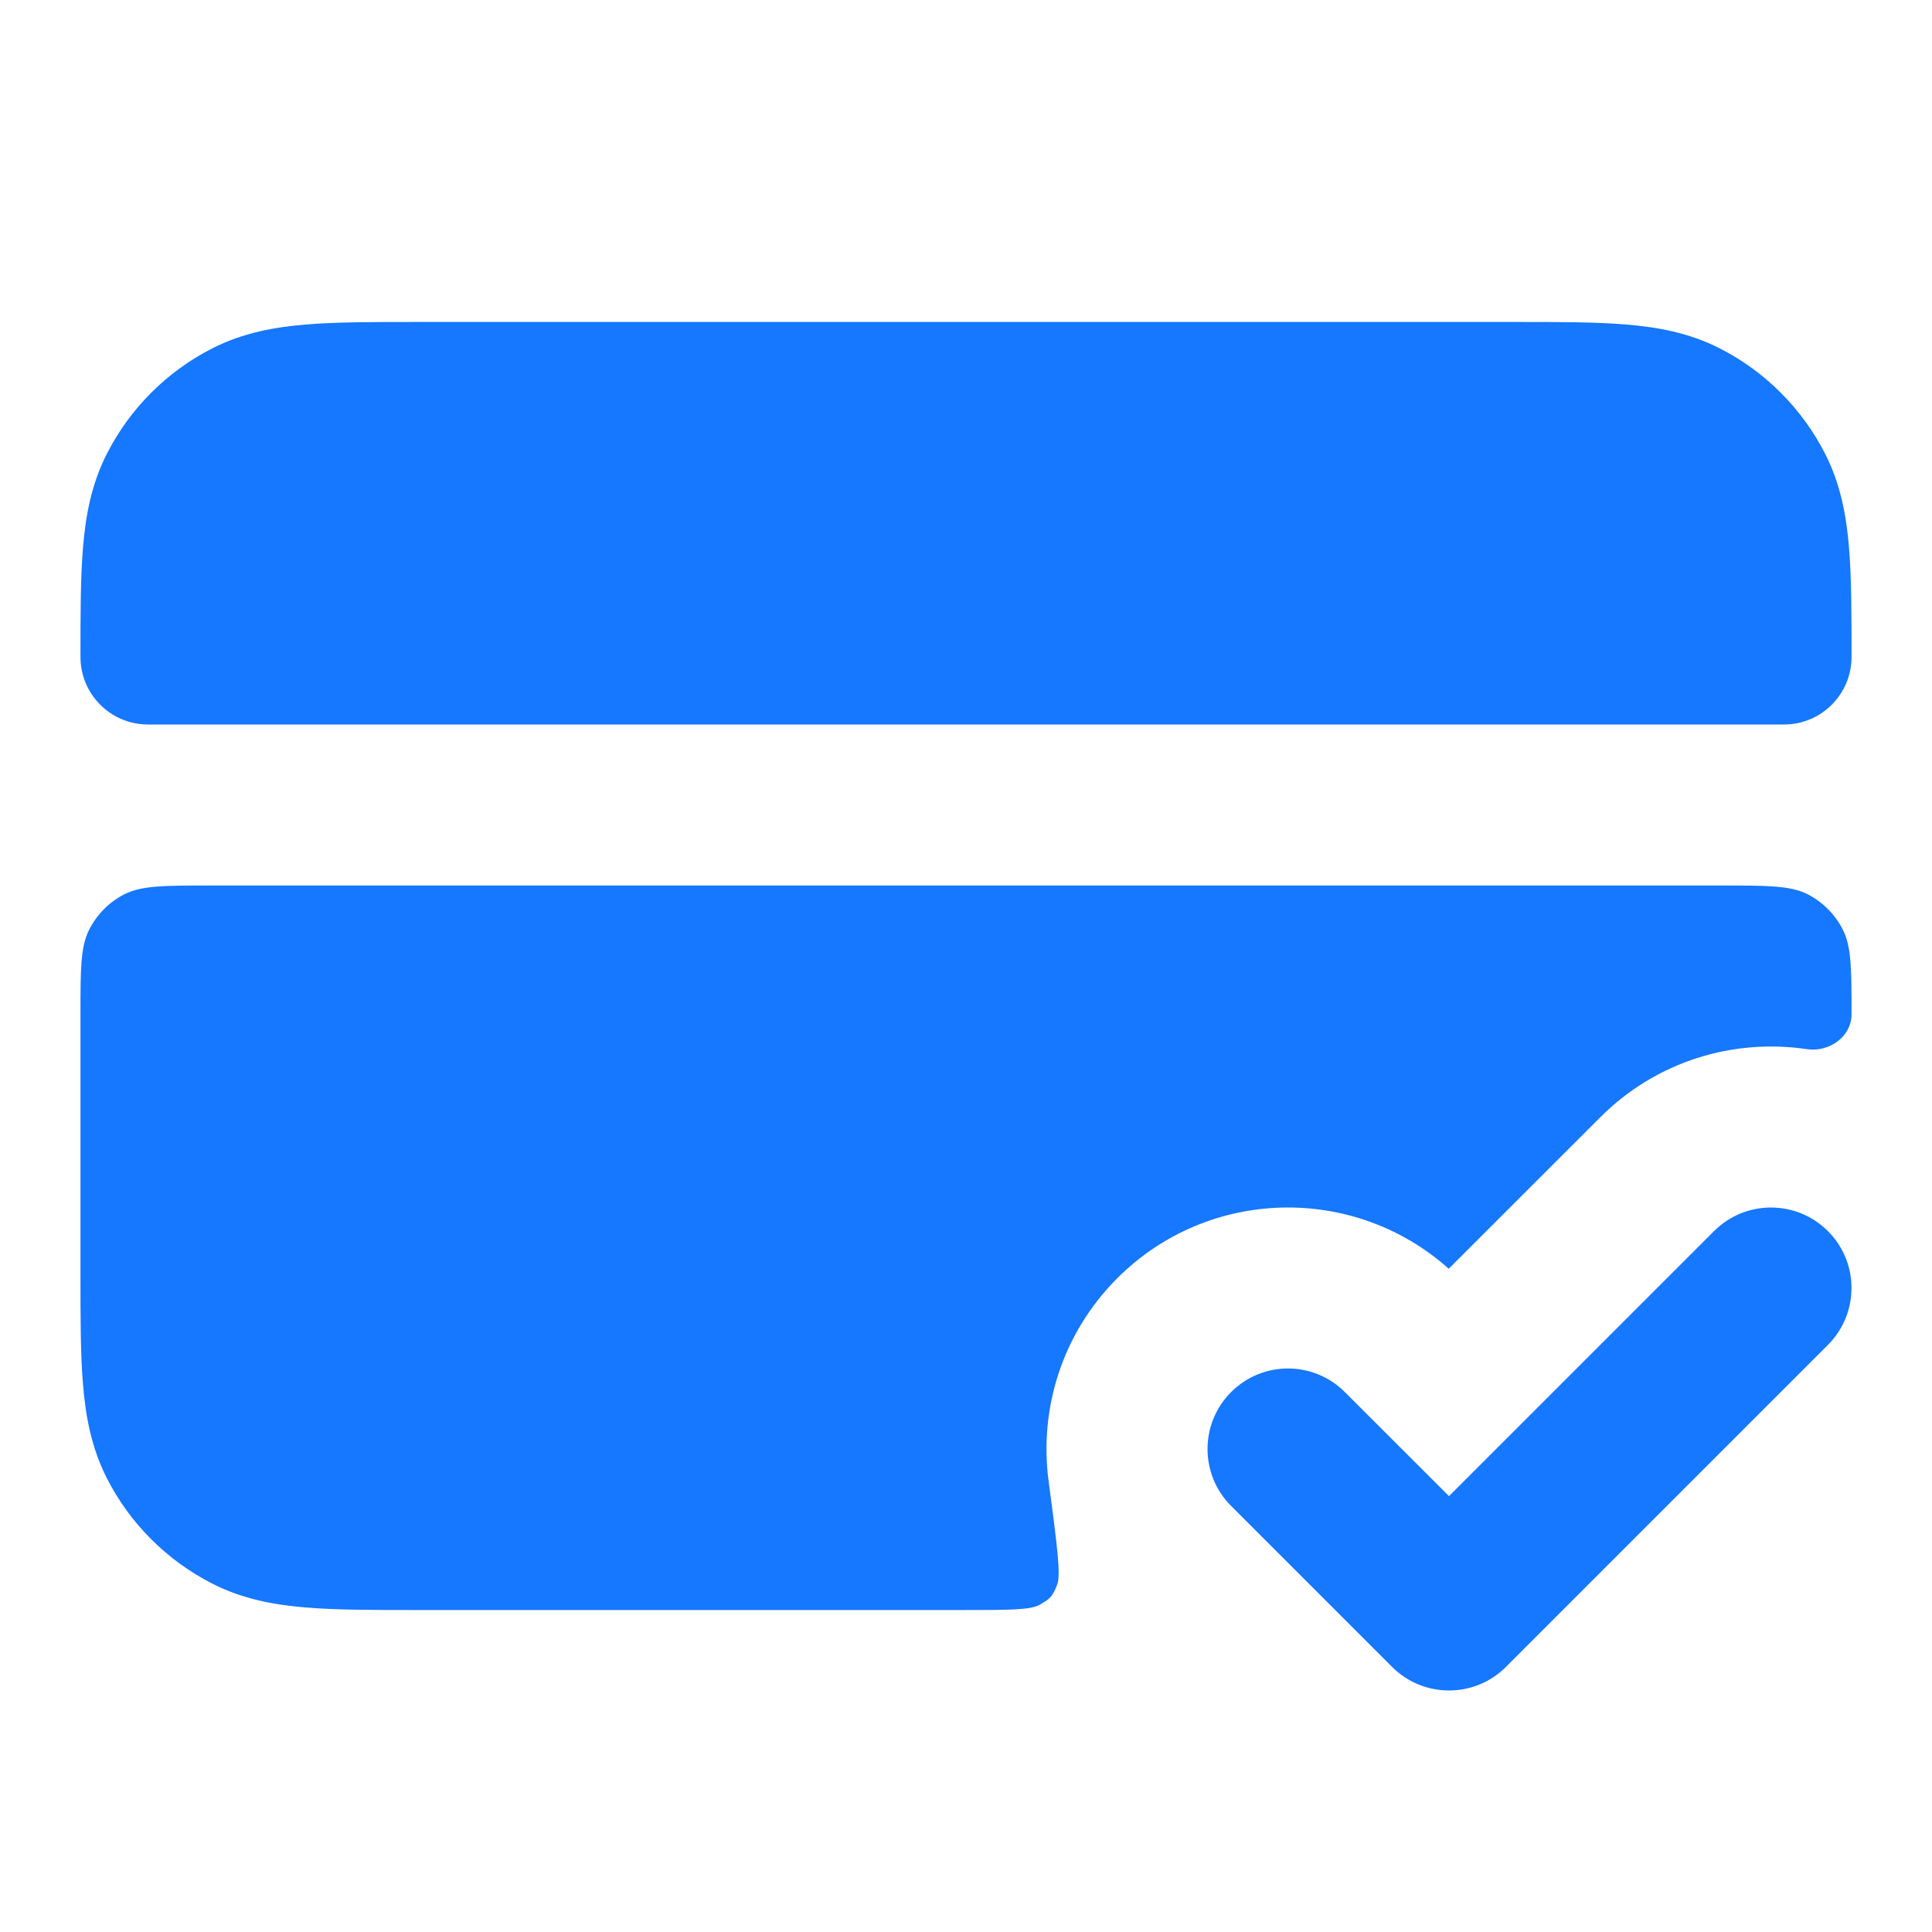
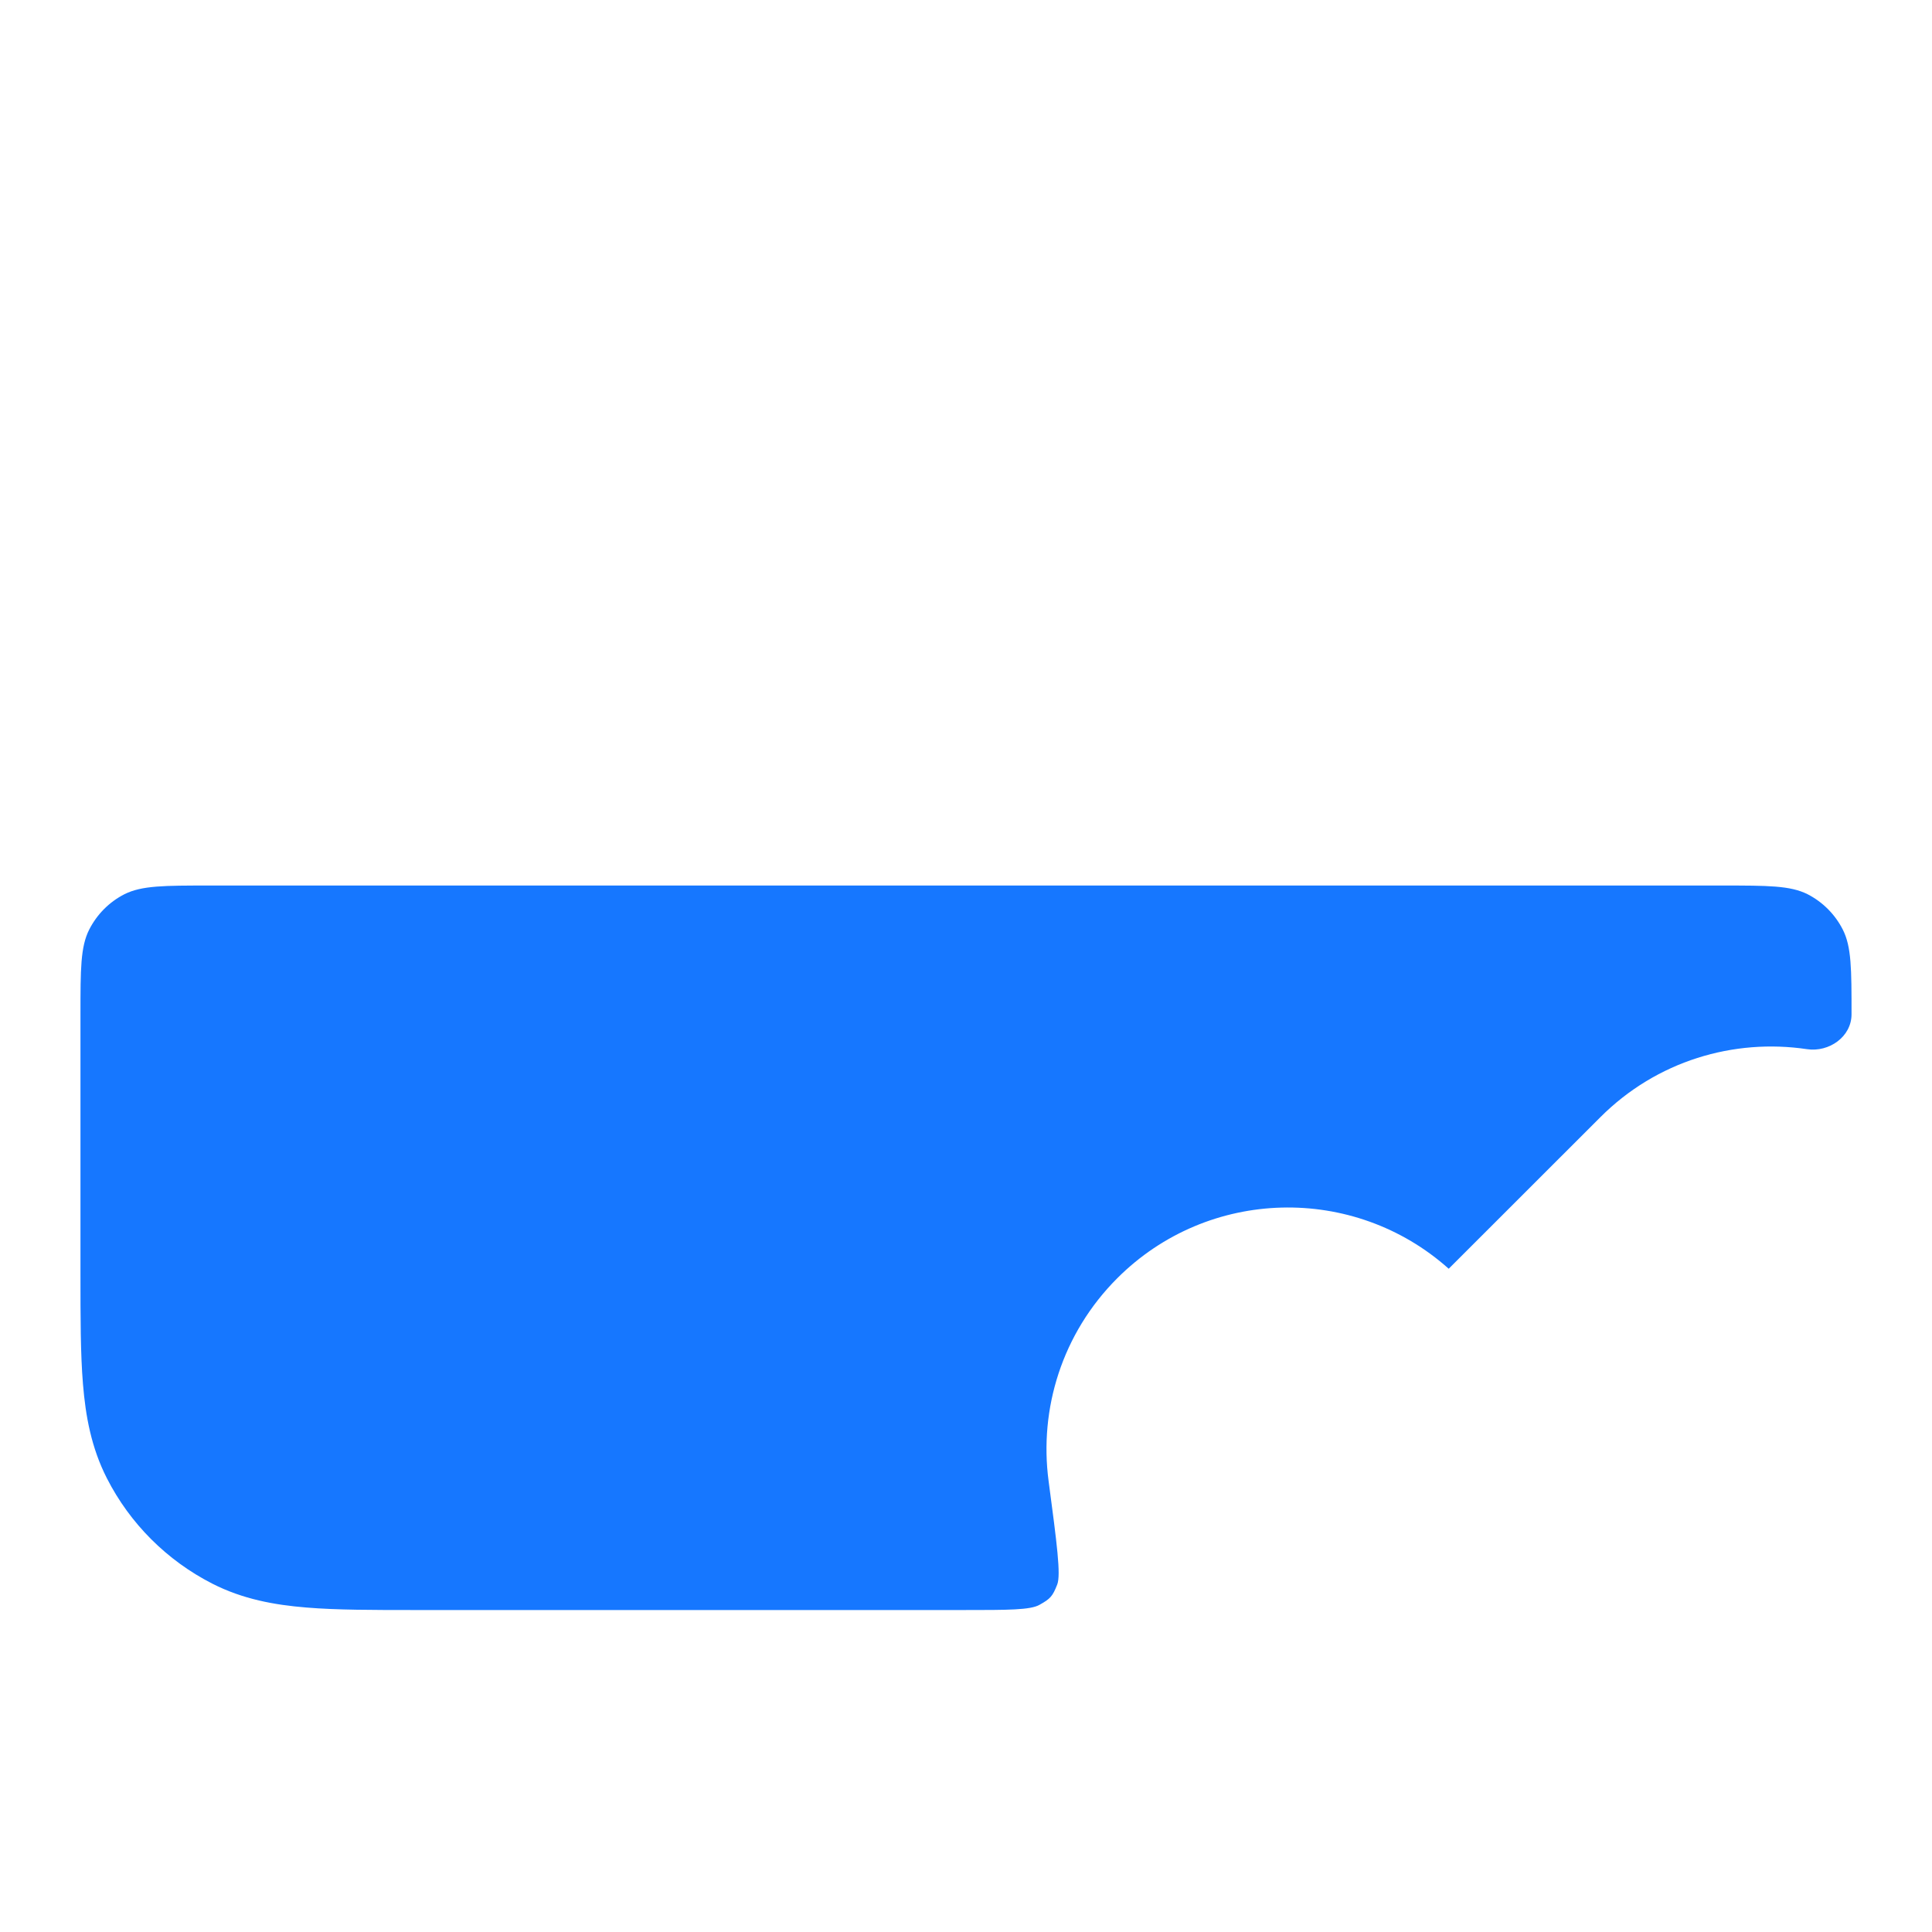
<svg xmlns="http://www.w3.org/2000/svg" width="20" height="20" viewBox="0 0 20 20" fill="none">
-   <path fill-rule="evenodd" clip-rule="evenodd" d="M18.922 12.744C19.248 13.069 19.248 13.597 18.922 13.923L15.589 17.256C15.264 17.581 14.736 17.581 14.411 17.256L12.744 15.589C12.419 15.264 12.419 14.736 12.744 14.411C13.069 14.085 13.597 14.085 13.922 14.411L15 15.488L17.744 12.744C18.069 12.419 18.597 12.419 18.922 12.744Z" fill="#1677FF" />
-   <path d="M4.301 3.333L15.699 3.333C16.138 3.333 16.517 3.333 16.829 3.359C17.159 3.386 17.486 3.445 17.802 3.606C18.272 3.845 18.654 4.228 18.894 4.698C19.055 5.014 19.114 5.341 19.141 5.671C19.167 5.983 19.167 6.362 19.167 6.801C19.167 7.187 18.854 7.5 18.468 7.5H1.532C1.146 7.5 0.833 7.187 0.833 6.801C0.833 6.362 0.833 5.983 0.859 5.671C0.886 5.341 0.945 5.014 1.106 4.698C1.345 4.228 1.728 3.845 2.198 3.606C2.514 3.445 2.841 3.386 3.171 3.359C3.483 3.333 3.862 3.333 4.301 3.333Z" fill="#1677FF" />
  <path d="M2.167 9.167C1.7 9.167 1.467 9.167 1.288 9.257C1.131 9.337 1.004 9.465 0.924 9.622C0.833 9.8 0.833 10.033 0.833 10.5V13.199C0.833 13.638 0.833 14.017 0.859 14.329C0.886 14.659 0.945 14.986 1.106 15.302C1.345 15.772 1.728 16.154 2.198 16.394C2.514 16.555 2.841 16.614 3.171 16.641C3.483 16.667 3.862 16.667 4.301 16.667L9.977 16.667C10.436 16.667 10.666 16.667 10.761 16.613C10.874 16.55 10.896 16.525 10.944 16.404C10.984 16.303 10.941 15.979 10.855 15.331C10.756 14.586 10.993 13.805 11.566 13.232C12.508 12.29 14.015 12.257 14.997 13.134L16.566 11.566C17.149 10.982 17.948 10.748 18.706 10.861C18.935 10.895 19.167 10.732 19.167 10.5C19.167 10.033 19.167 9.8 19.076 9.622C18.996 9.465 18.868 9.337 18.712 9.257C18.533 9.167 18.3 9.167 17.833 9.167H2.167Z" fill="#1677FF" />
</svg>